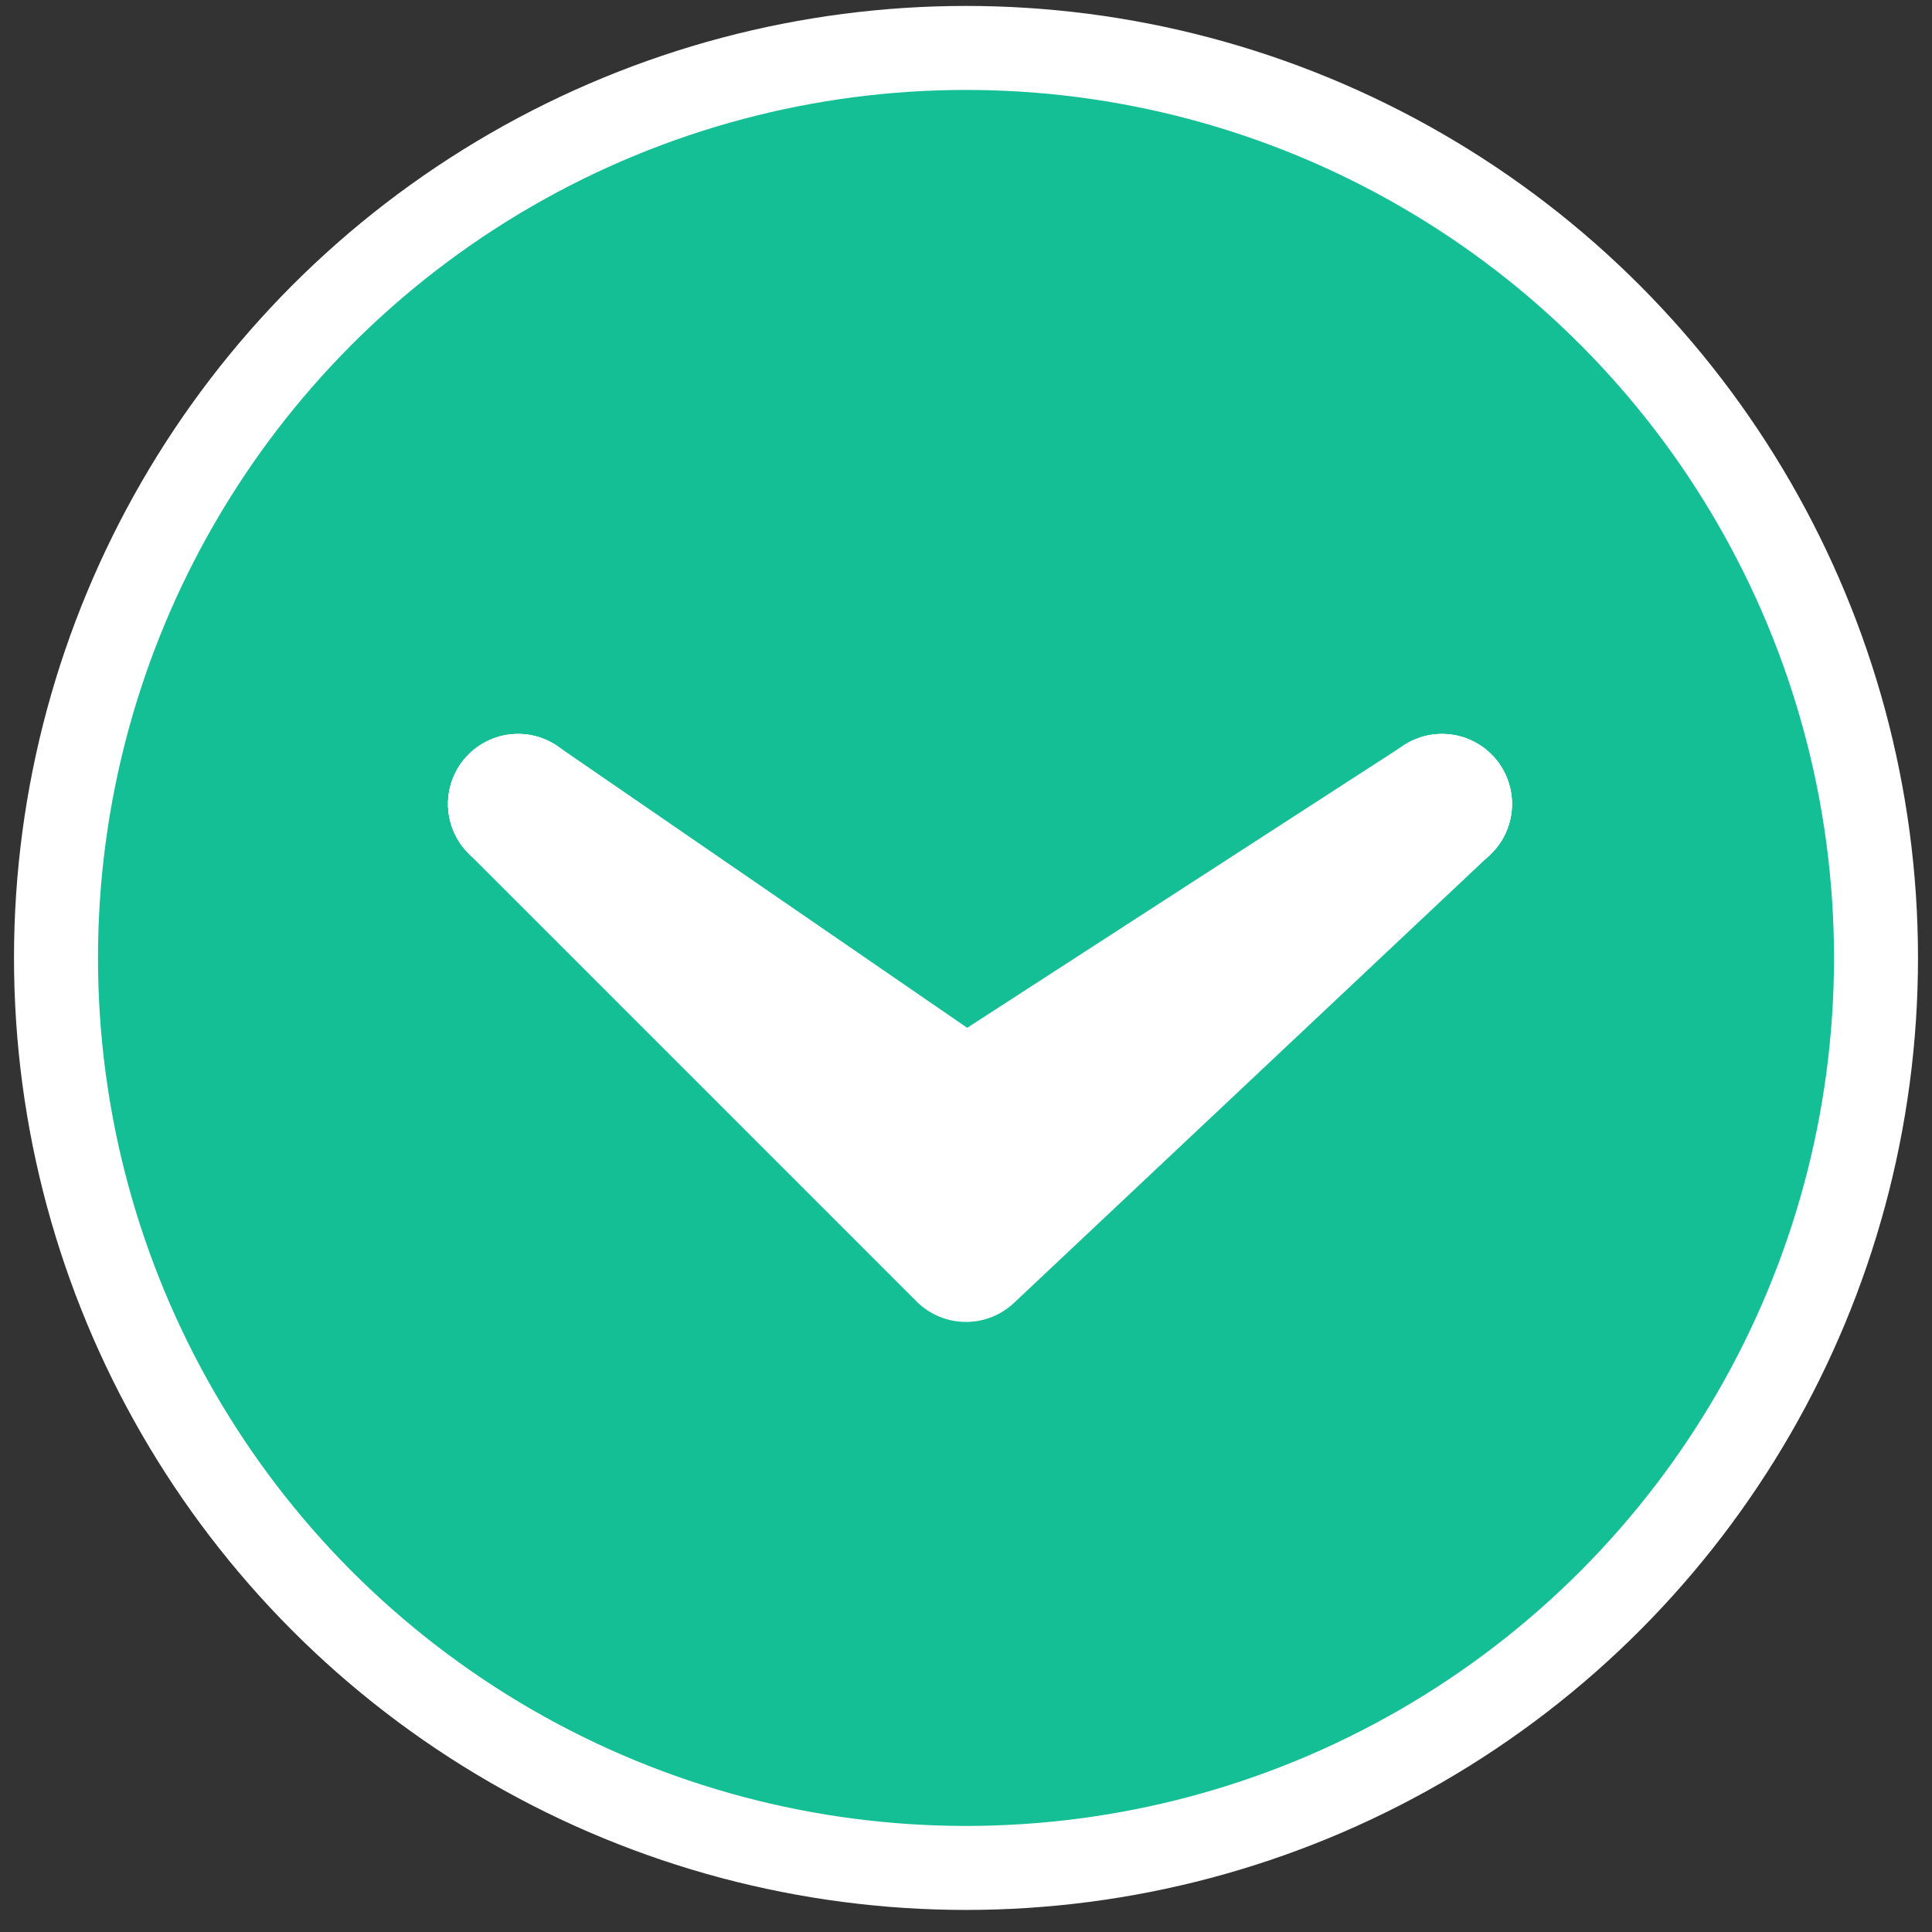
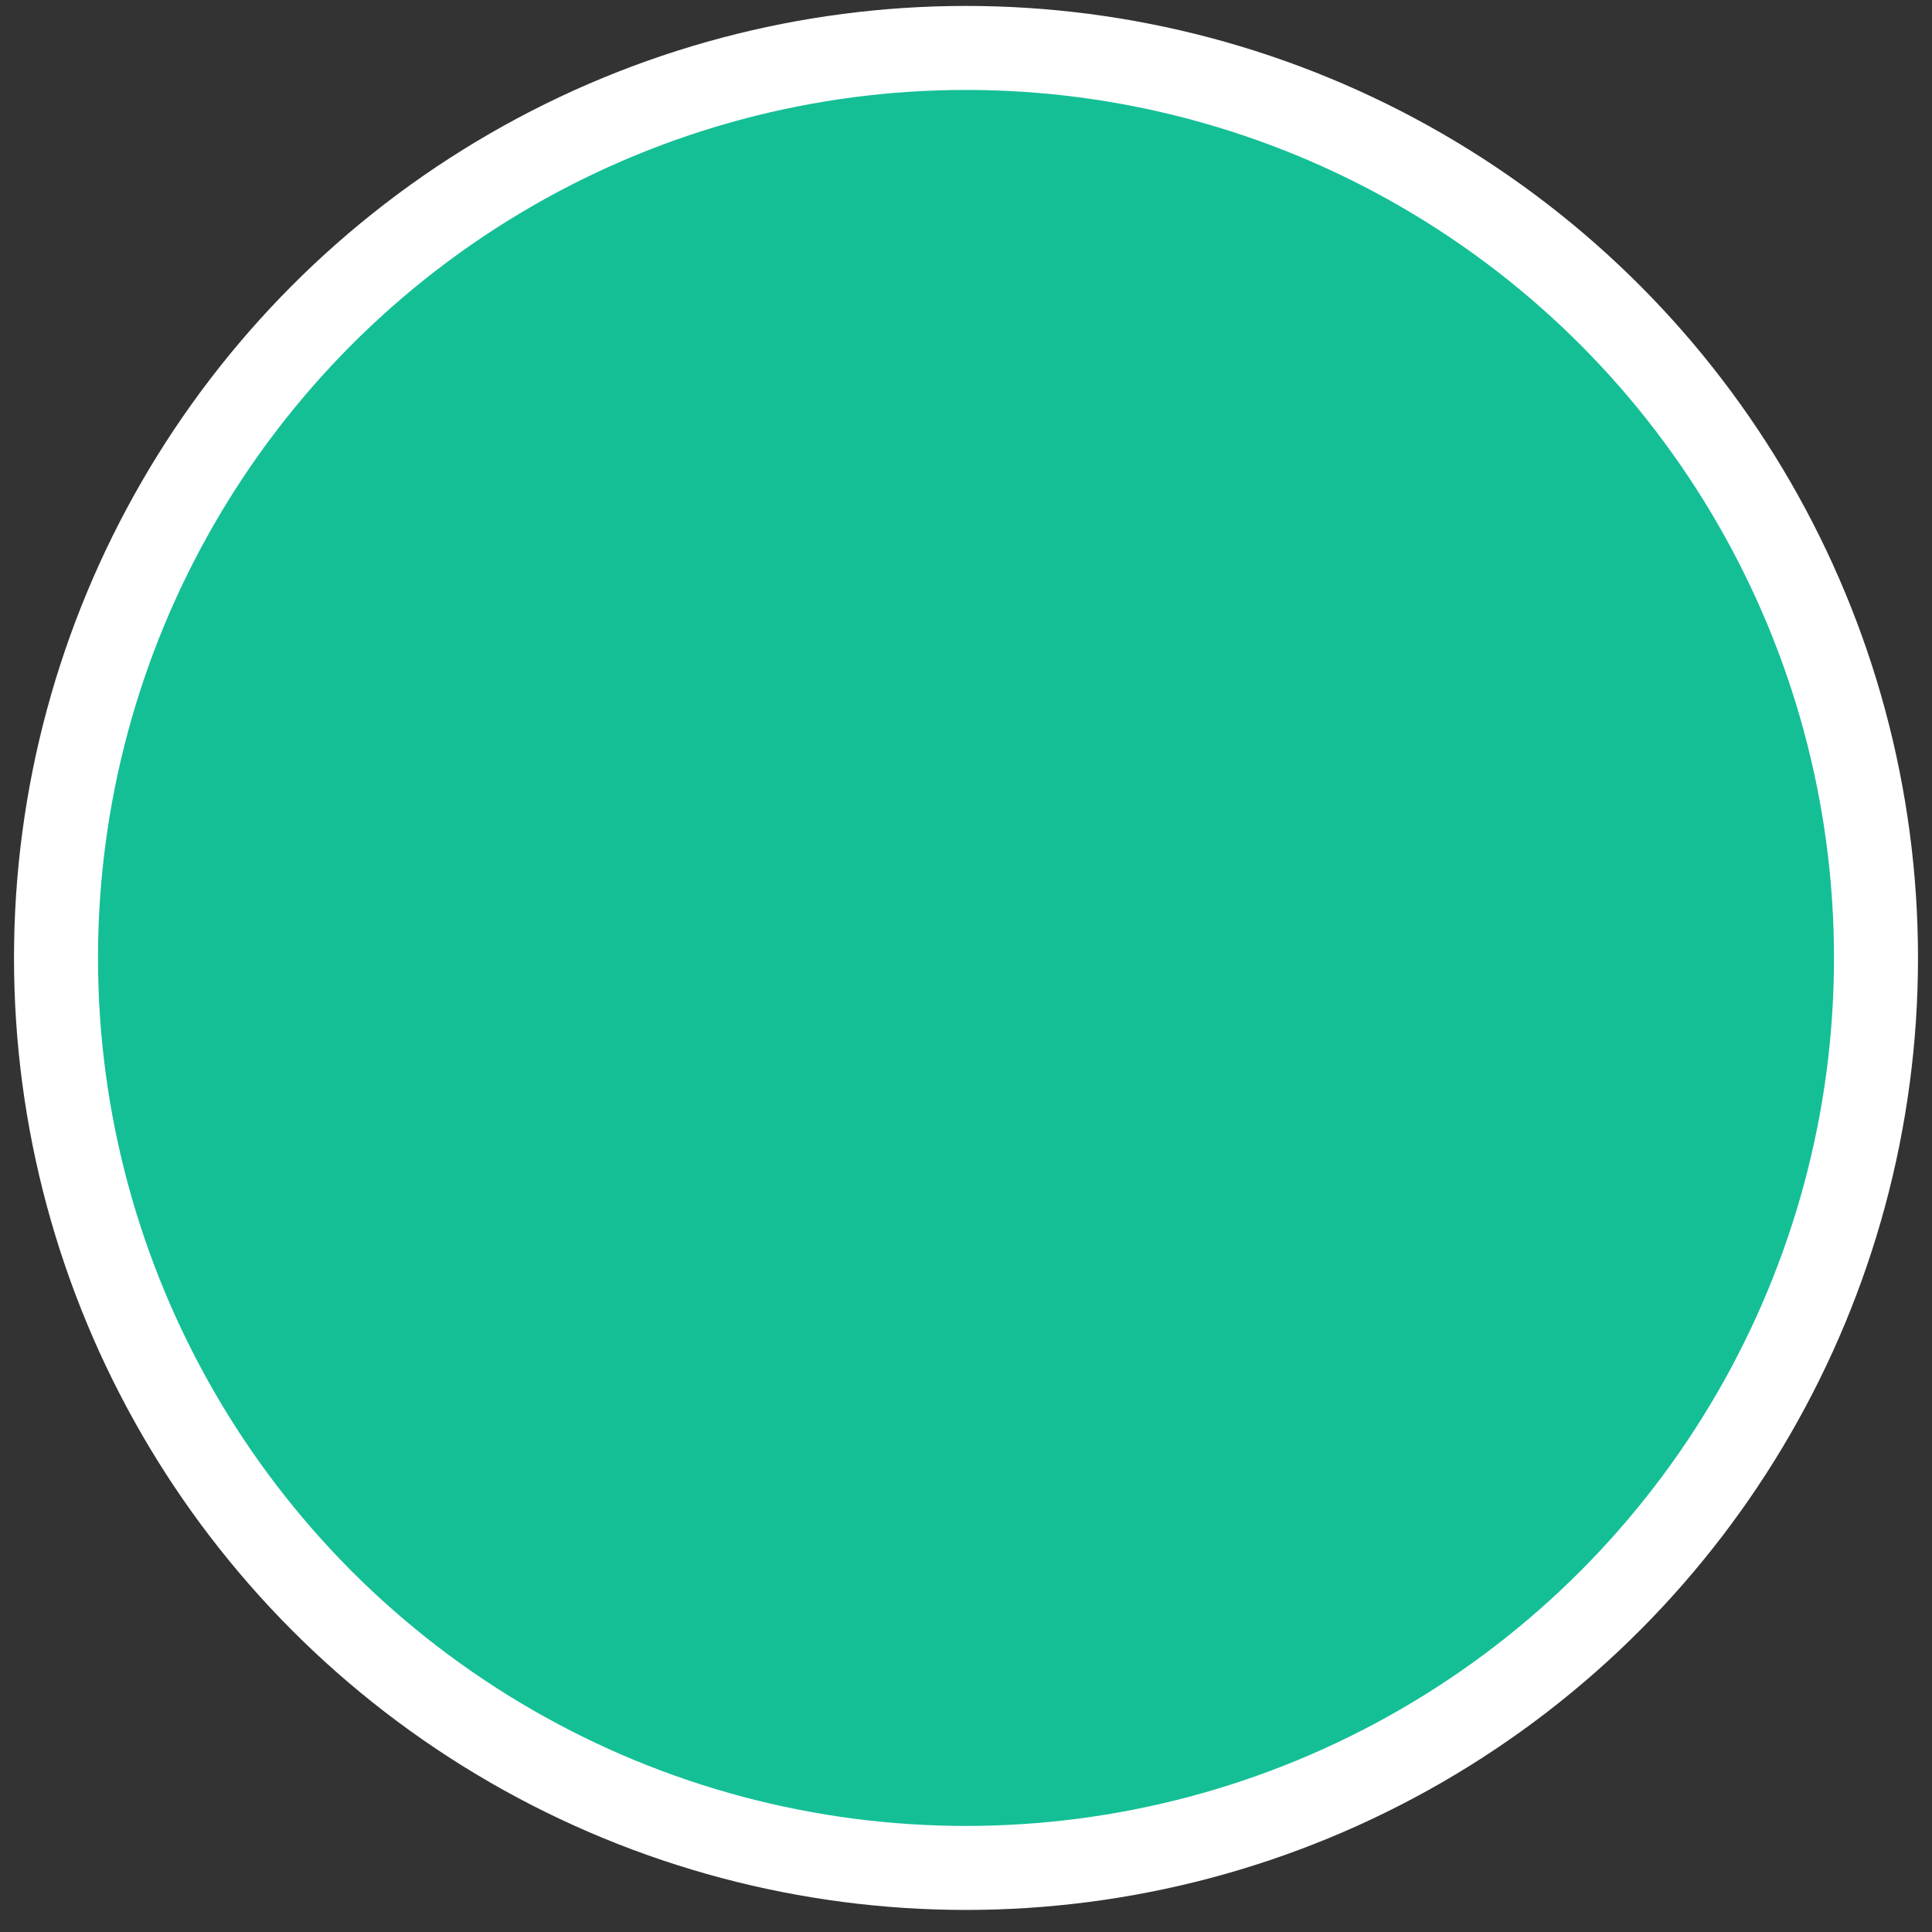
<svg xmlns="http://www.w3.org/2000/svg" width="69" height="69" viewBox="0 0 69 69" fill="none">
  <rect x="0" y="0" width="69" height="69" fill="#333333" stroke="none" />
  <circle cx="34.5" cy="34.212" r="32.5" fill="#14BF96" stroke="white" stroke-width="3" />
-   <path d="M18.5 28.712L34.5 39.712L51.5 28.712" stroke="white" stroke-width="5" stroke-linecap="round" stroke-linejoin="round" />
-   <path d="M18.5 28.712L34.5 42.712L51.5 28.712" stroke="white" stroke-width="5" stroke-linecap="round" stroke-linejoin="round" />
-   <path d="M18.5 28.712L34.5 44.712L51.5 28.712" stroke="white" stroke-width="5" stroke-linecap="round" stroke-linejoin="round" />
</svg>